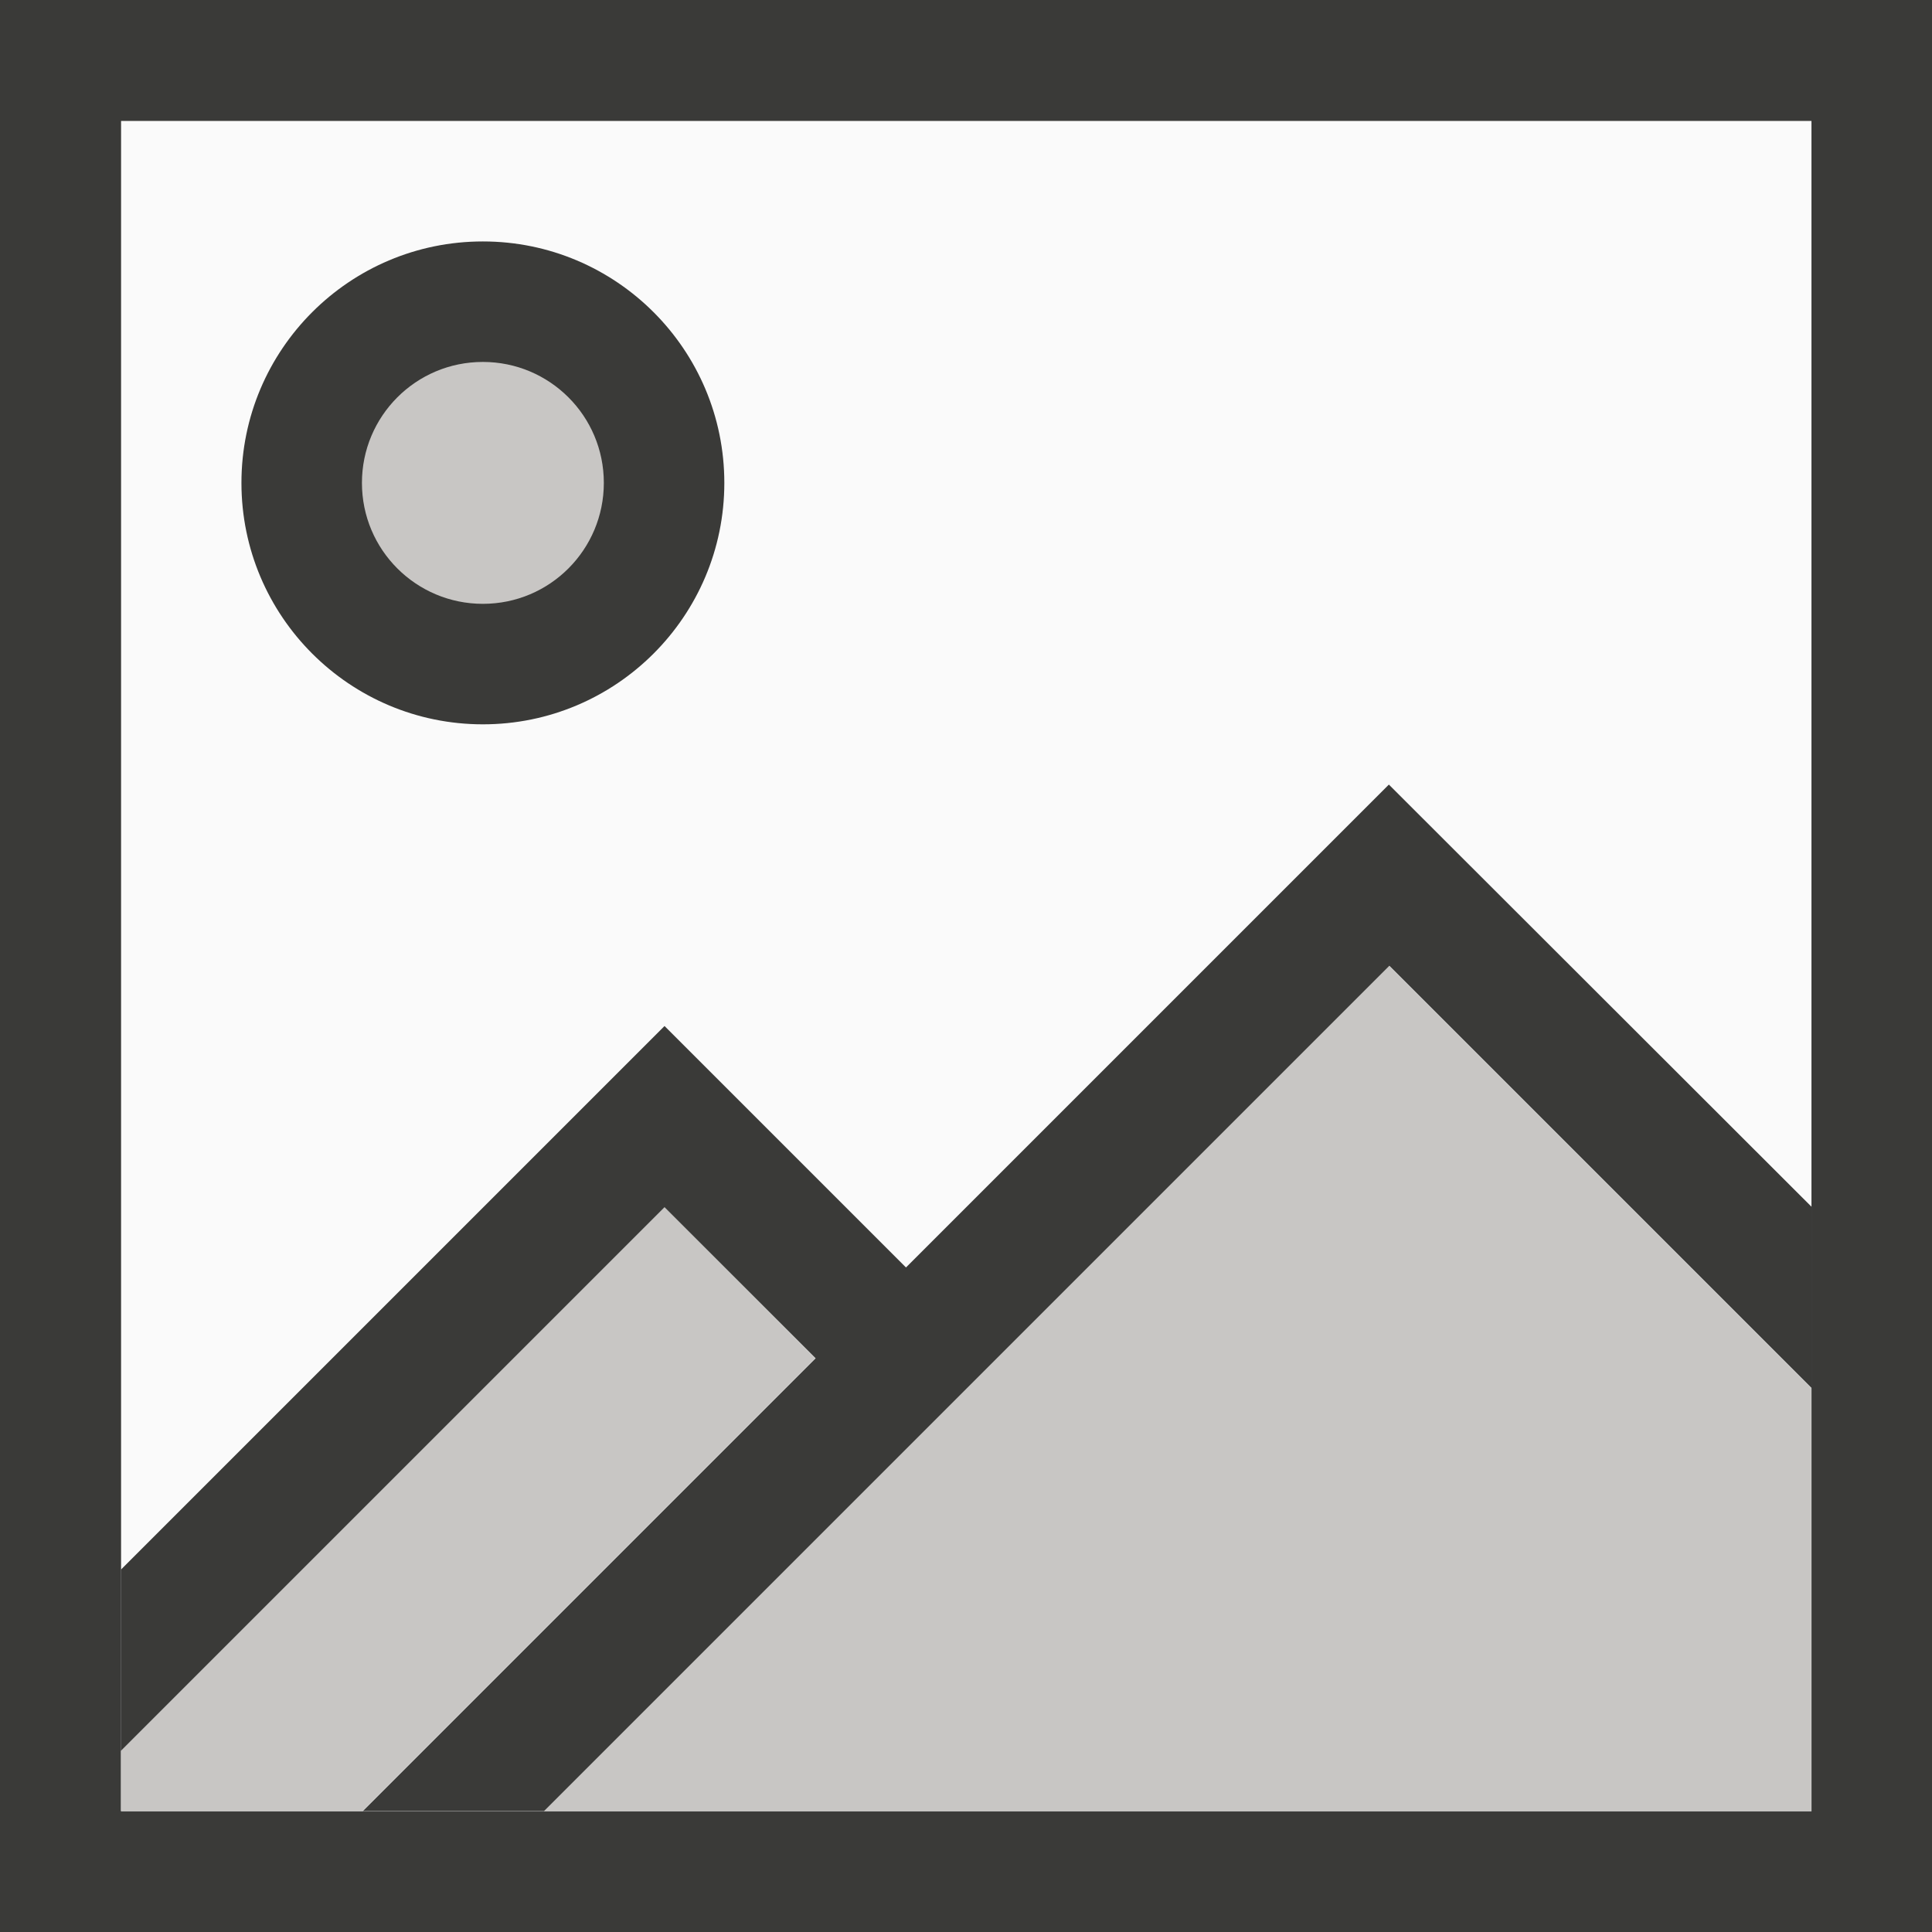
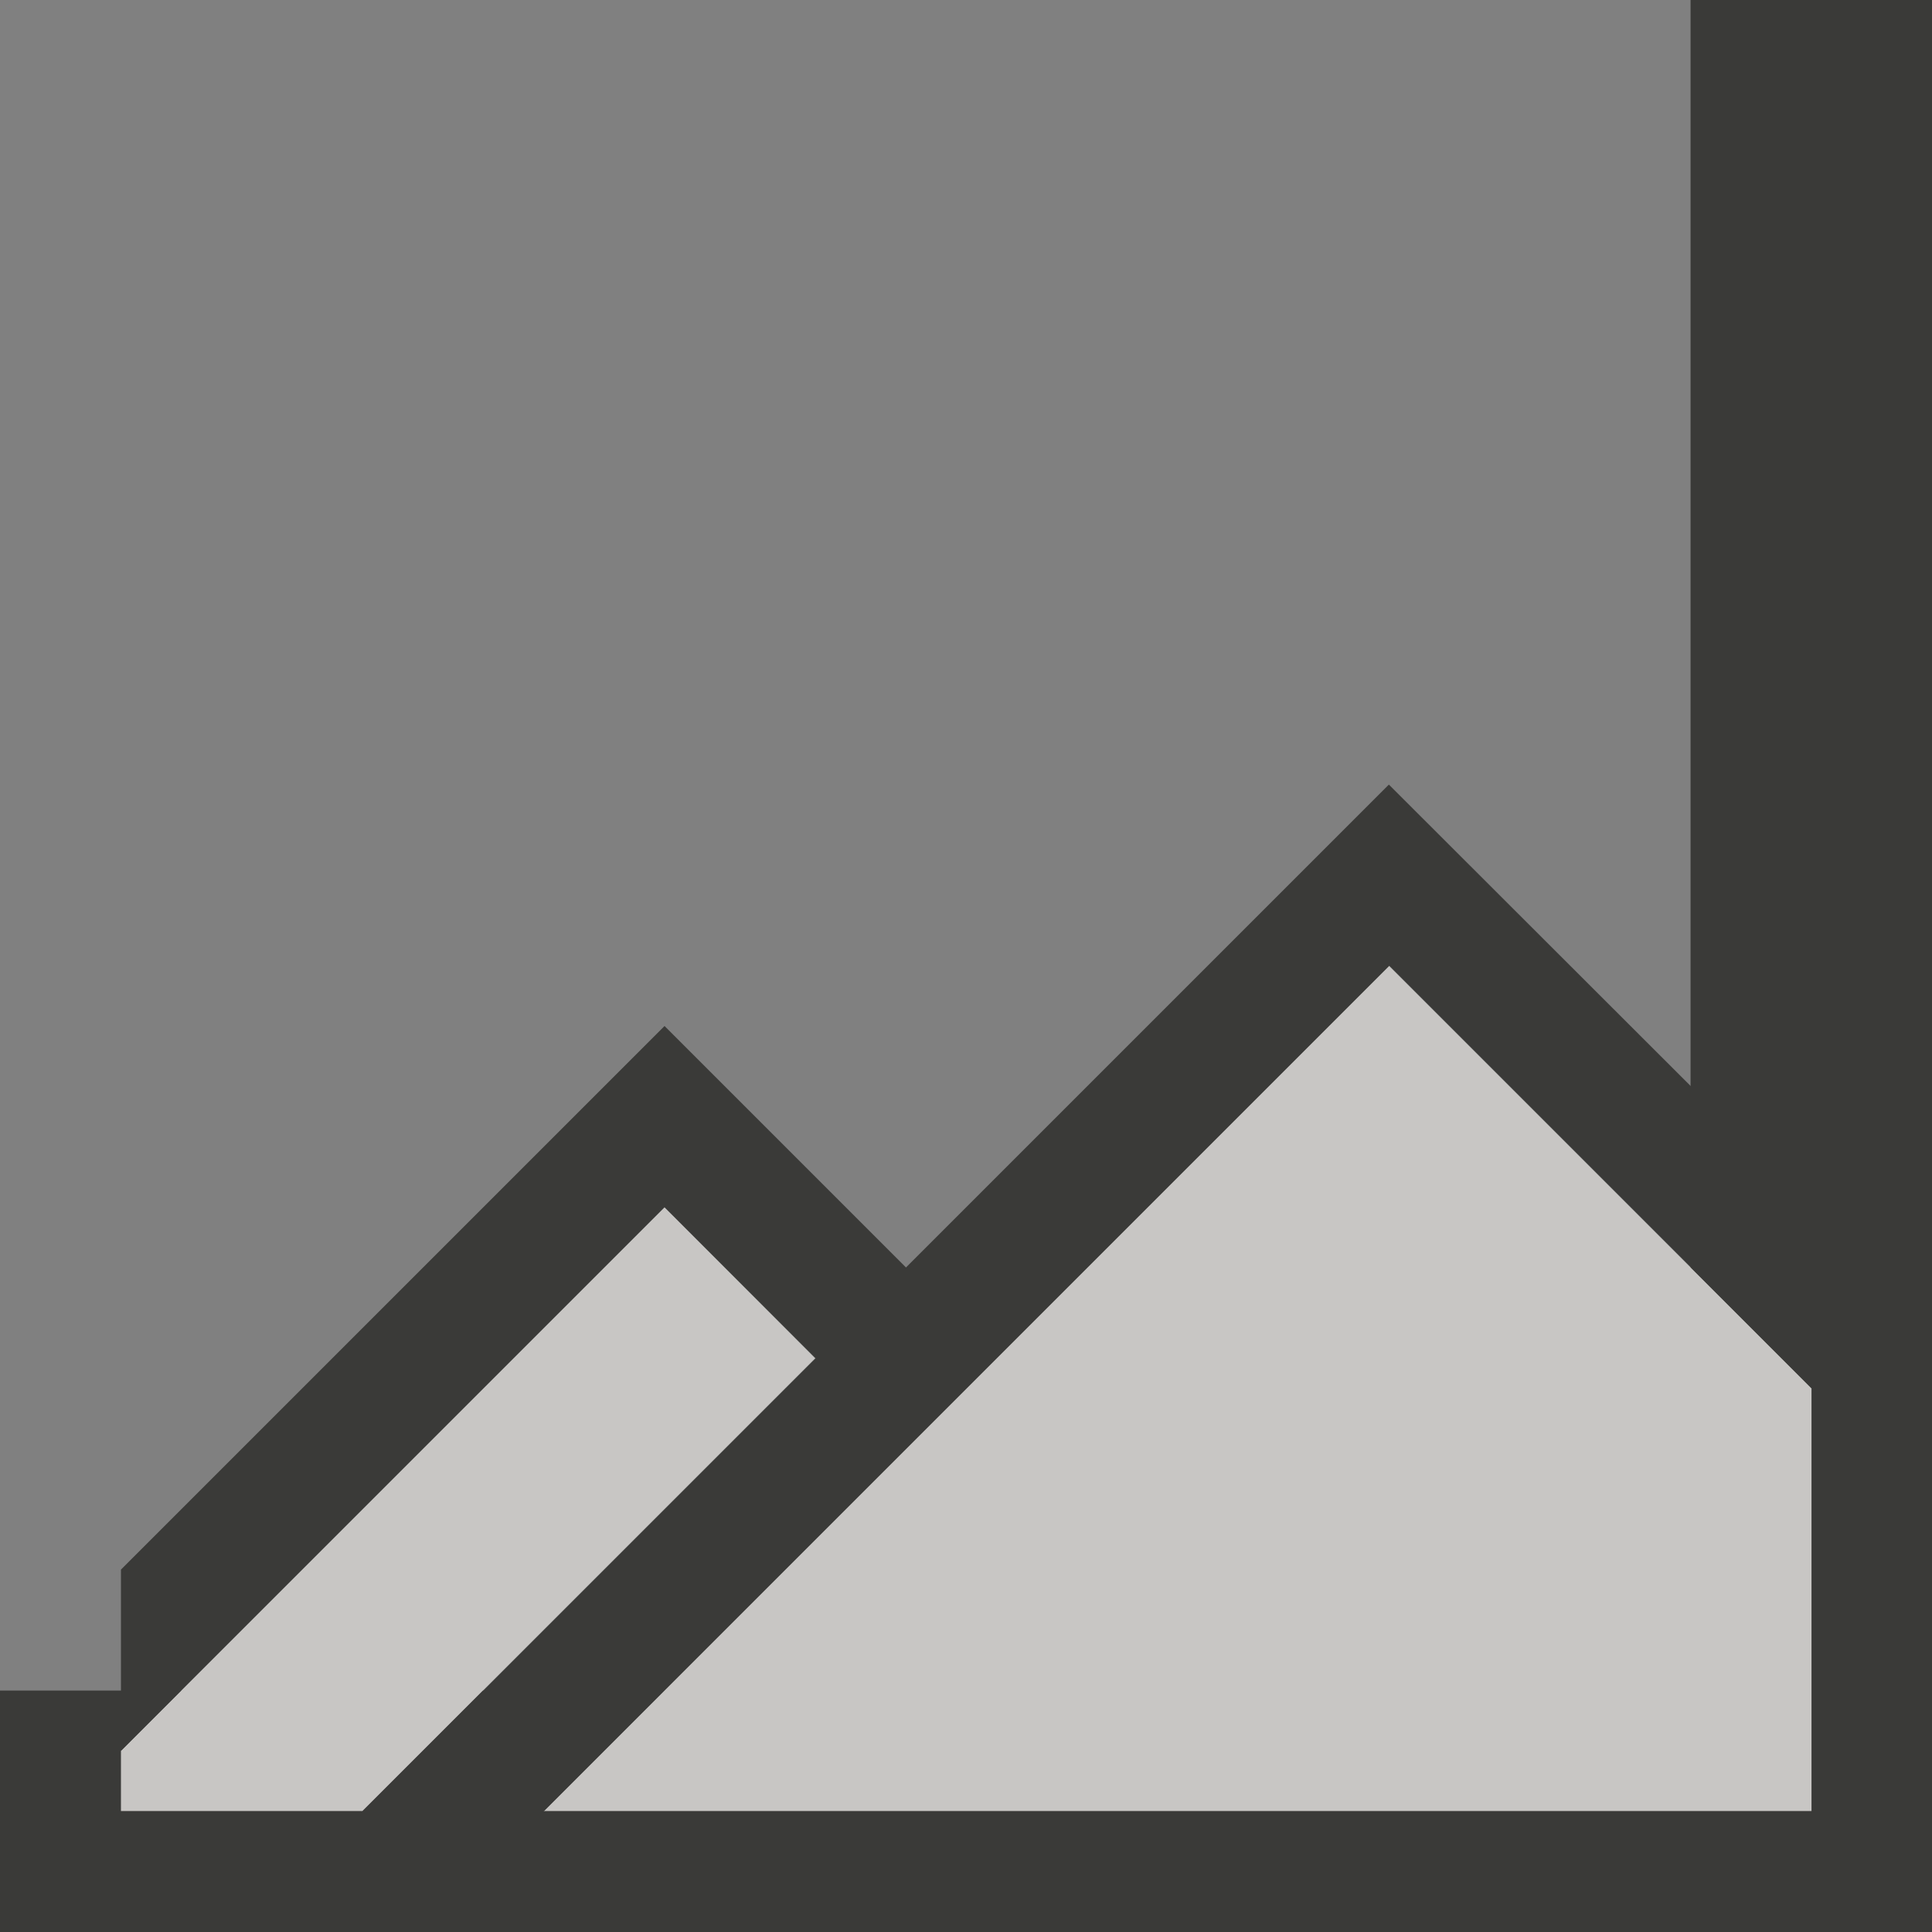
<svg xmlns="http://www.w3.org/2000/svg" height="16" viewBox="0 0 4.233 4.233" width="16">
  <rect x="0" y="0" width="4.233" height="4.233" fill="#808080" stroke="none" />
  <g transform="translate(0 -292.767)">
-     <path d="m.265 293.031h3.704v3.704h-3.704z" fill="#fafafa" stroke-width=".265" />
-     <path d="m0 292.767v4.233h4.233v-4.233zm.265.265h3.704v3.704h-3.704z" fill="#3a3a38" stroke-width=".265" />
-     <path d="m1.587 293.825c0 .292-.237.529-.529.529-.292 0-.529-.237-.529-.529s.237-.529.529-.529c.292 0 .529.237.529.529z" fill="#3a3a38" stroke-width=".212" />
+     <path d="m0 292.767v4.233h4.233v-4.233zh3.704v3.704h-3.704z" fill="#3a3a38" stroke-width=".265" />
    <g stroke-width=".265">
      <path d="m3.043 294.883-1.852 1.852h2.778v-.926zm-1.587.529-1.191 1.191v.132h.529l.992-.992z" fill="#c8c6c4" />
      <path d="m3.043 294.486-1.058 1.058-.529-.529-1.191 1.191v.397l1.191-1.191.331.331-.992.992h.397l1.852-1.852.926.926v-.397z" fill="#3a3a38" />
-       <path d="m1.323 293.825c0 .146-.118.265-.265.265-.146 0-.265-.118-.265-.265 0-.146.118-.265.265-.265.146 0 .265.118.265.265z" fill="#c8c6c4" />
    </g>
  </g>
</svg>